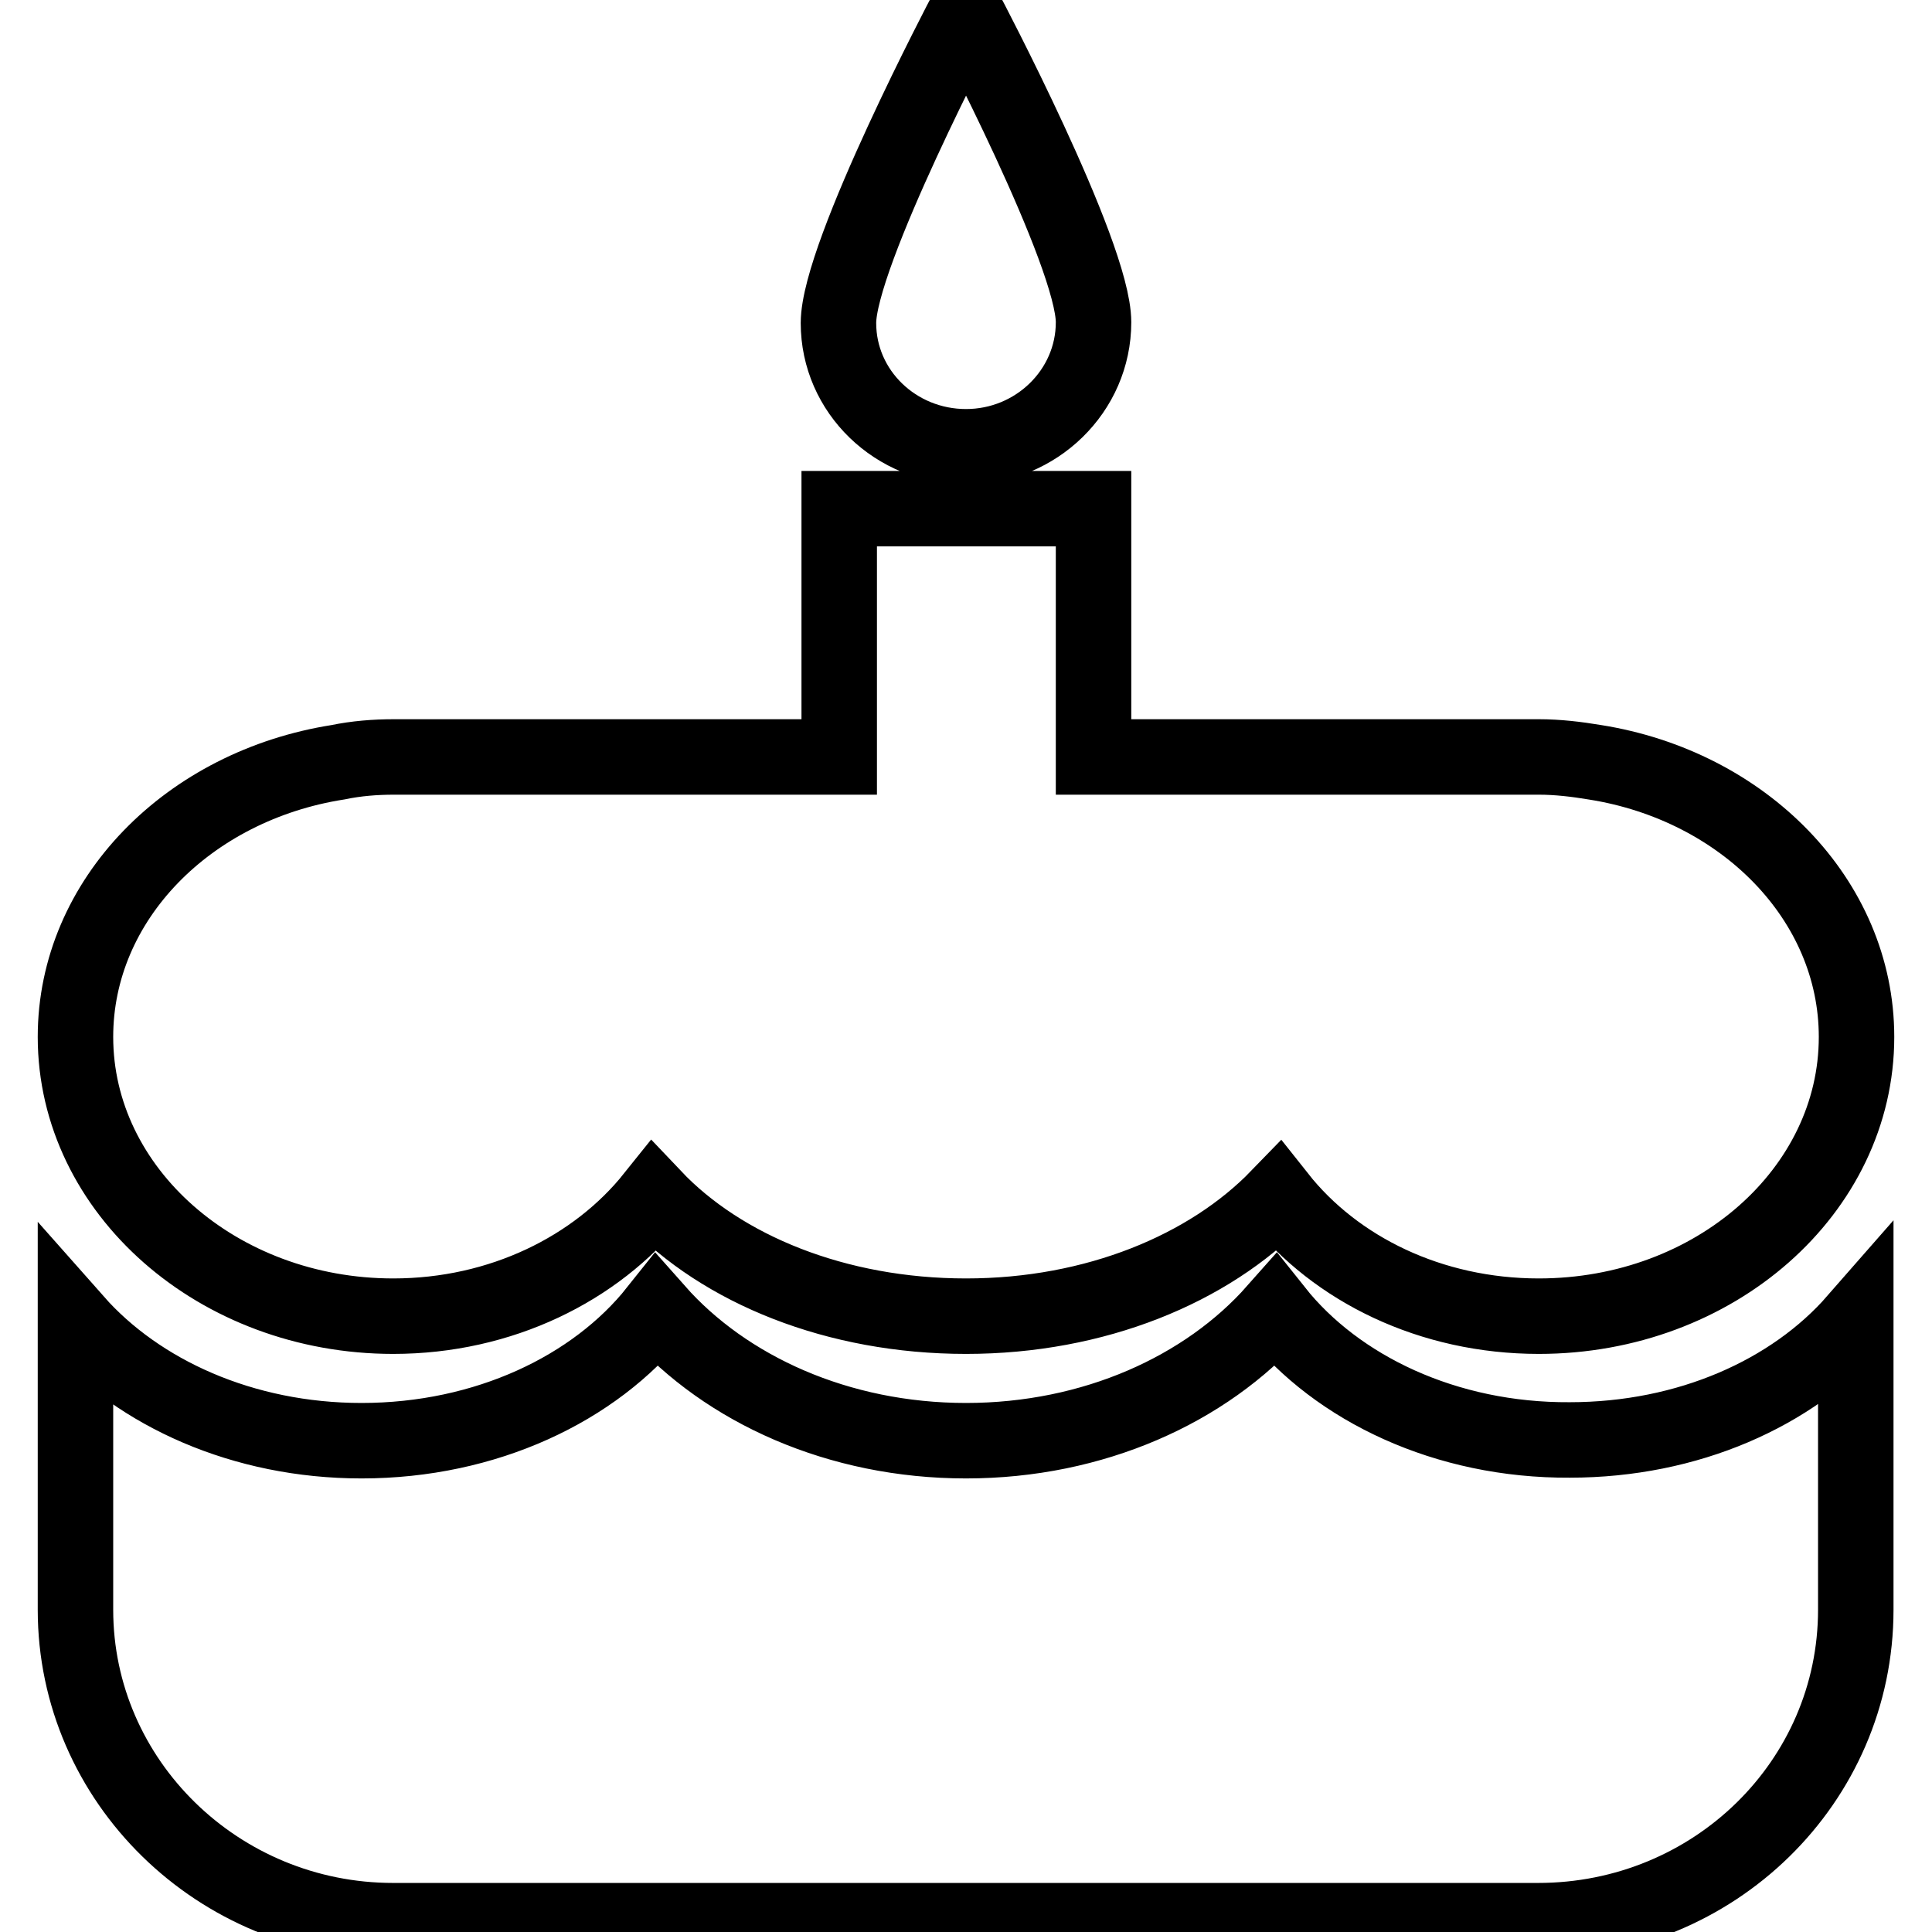
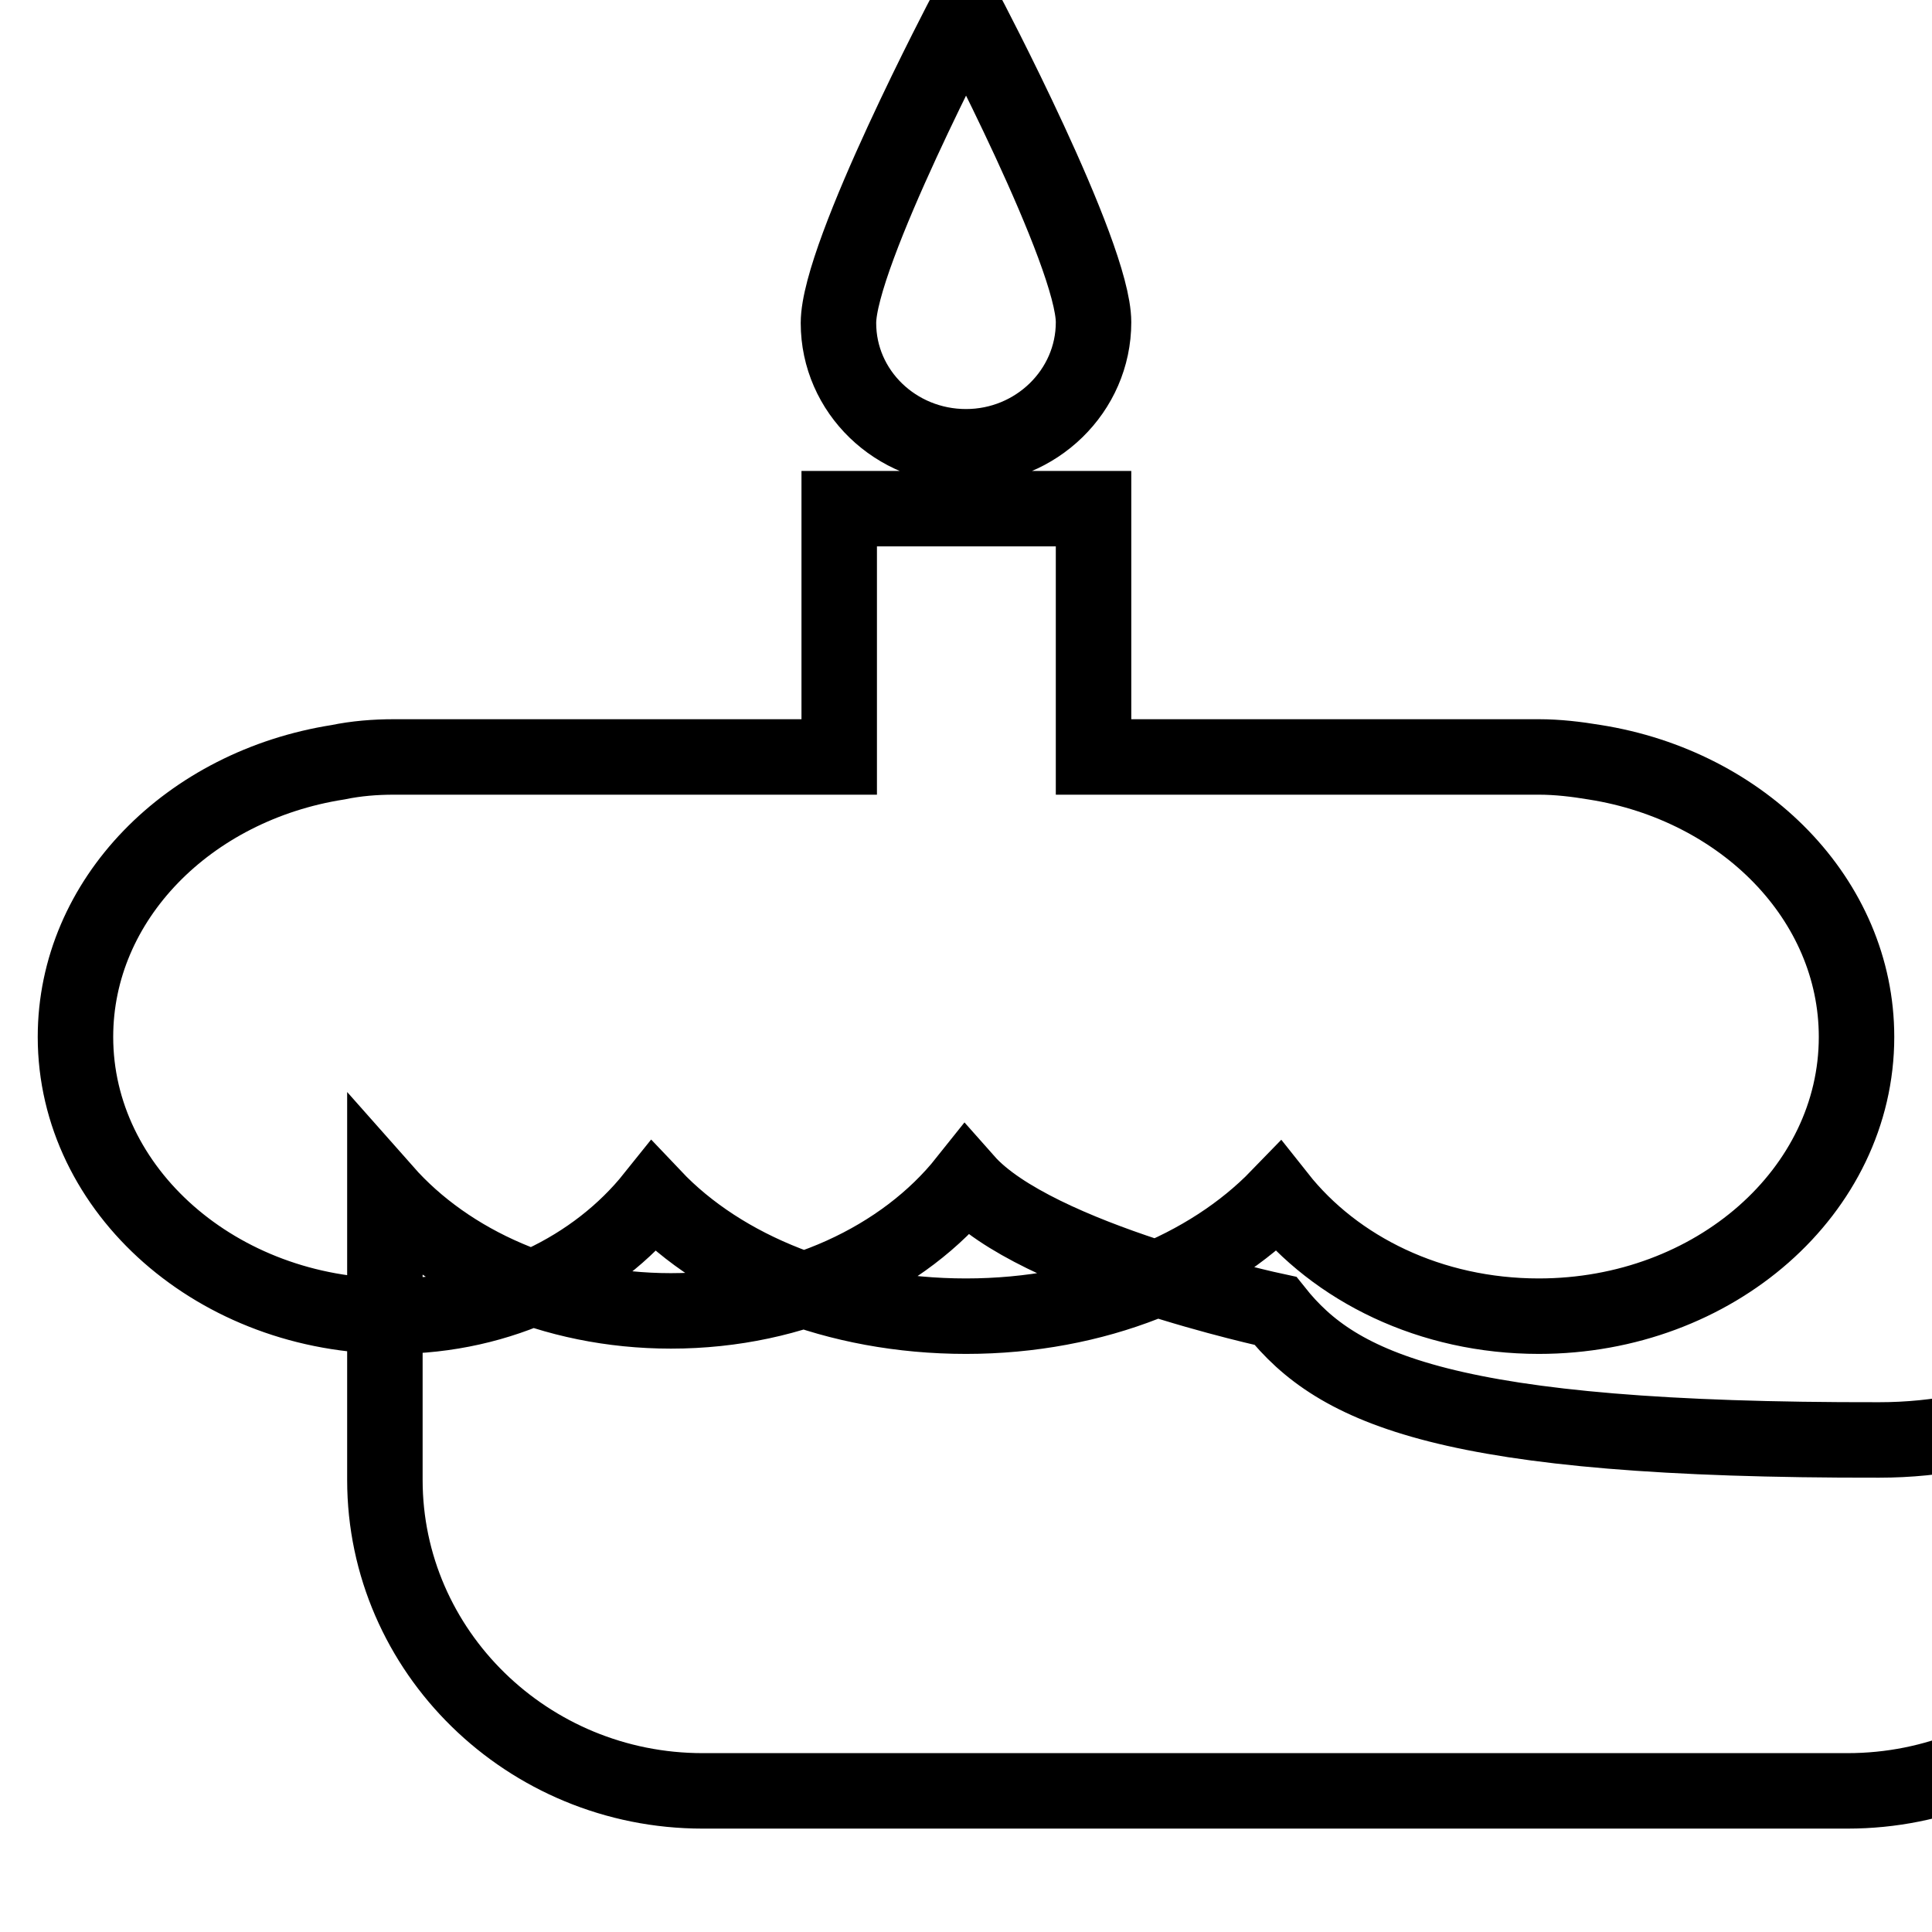
<svg xmlns="http://www.w3.org/2000/svg" version="1.1" x="0px" y="0px" viewBox="0 0 256 256" enable-background="new 0 0 256 256" xml:space="preserve">
  <g>
-     <path stroke-width="10" fill-opacity="0" stroke="#000000" d="M52.1,174.4c14.3,0,26.9-6.3,34.5-15.8c9.1,9.6,24.2,15.8,41.4,15.8s32.2-6.3,41.4-15.8 c7.6,9.6,20.2,15.8,34.5,15.8c23.3,0,42.1-16.6,42.1-37c0-18.2-15-33.3-34.7-36.4c-2.4-0.4-4.9-0.7-7.4-0.7l-59,0V67.4h-33.7v32.9 h-59c-2.5,0-5,0.2-7.4,0.7C25,104.1,10,119.2,10,137.4C10,157.8,28.9,174.4,52.1,174.4L52.1,174.4z M128,59.2 c9.3,0,16.9-7.4,16.9-16.5S128,1.6,128,1.6s-16.9,32.1-16.9,41.2S118.7,59.2,128,59.2L128,59.2z M169,173.7 c-9.2,10.4-24.1,17.2-41,17.2s-31.8-6.8-41-17.2c-8.2,10.3-22.6,17.2-39.1,17.2c-15.7,0-29.5-6.3-37.9-15.8v38.2 c0,22.7,18.9,41.2,42.1,41.2h151.7c23.3,0,42.1-18.4,42.1-41.2V175c-8.4,9.6-22.2,15.8-37.9,15.8C191.6,190.9,177.2,184,169,173.7 L169,173.7z" />
+     <path stroke-width="10" fill-opacity="0" stroke="#000000" d="M52.1,174.4c14.3,0,26.9-6.3,34.5-15.8c9.1,9.6,24.2,15.8,41.4,15.8s32.2-6.3,41.4-15.8 c7.6,9.6,20.2,15.8,34.5,15.8c23.3,0,42.1-16.6,42.1-37c0-18.2-15-33.3-34.7-36.4c-2.4-0.4-4.9-0.7-7.4-0.7l-59,0V67.4h-33.7v32.9 h-59c-2.5,0-5,0.2-7.4,0.7C25,104.1,10,119.2,10,137.4C10,157.8,28.9,174.4,52.1,174.4L52.1,174.4z M128,59.2 c9.3,0,16.9-7.4,16.9-16.5S128,1.6,128,1.6s-16.9,32.1-16.9,41.2S118.7,59.2,128,59.2L128,59.2z M169,173.7 s-31.8-6.8-41-17.2c-8.2,10.3-22.6,17.2-39.1,17.2c-15.7,0-29.5-6.3-37.9-15.8v38.2 c0,22.7,18.9,41.2,42.1,41.2h151.7c23.3,0,42.1-18.4,42.1-41.2V175c-8.4,9.6-22.2,15.8-37.9,15.8C191.6,190.9,177.2,184,169,173.7 L169,173.7z" />
  </g>
</svg>